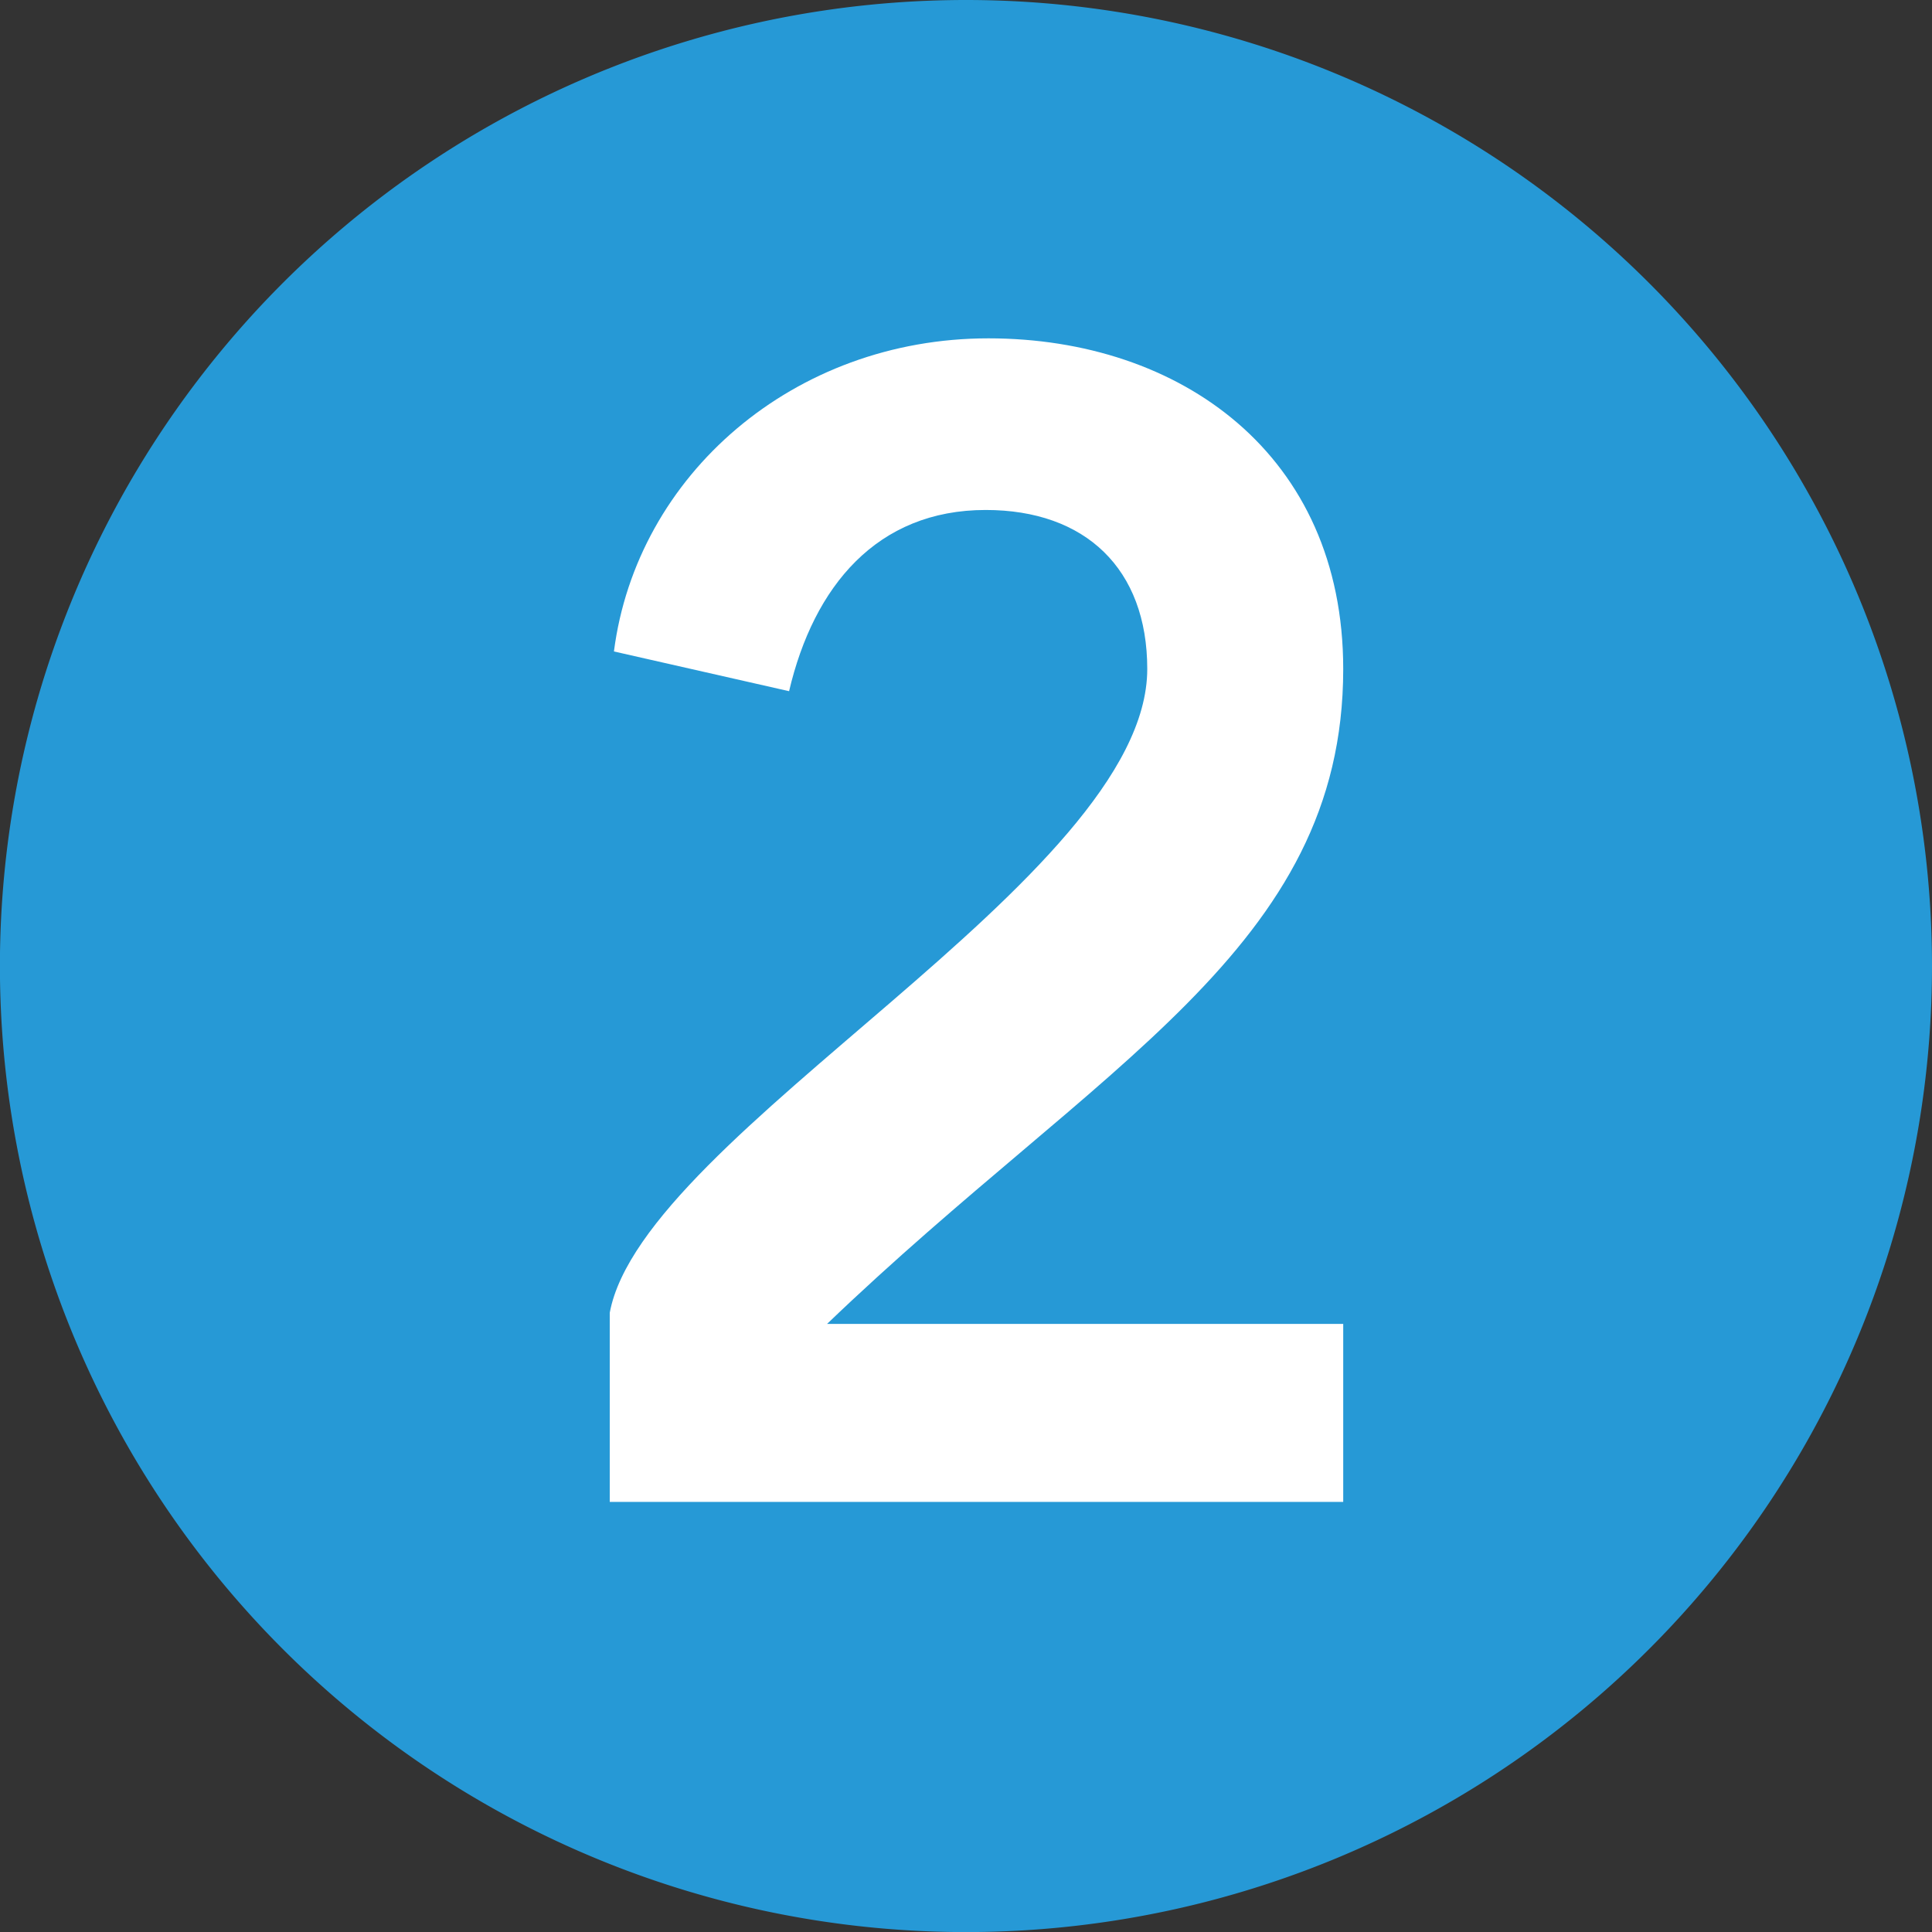
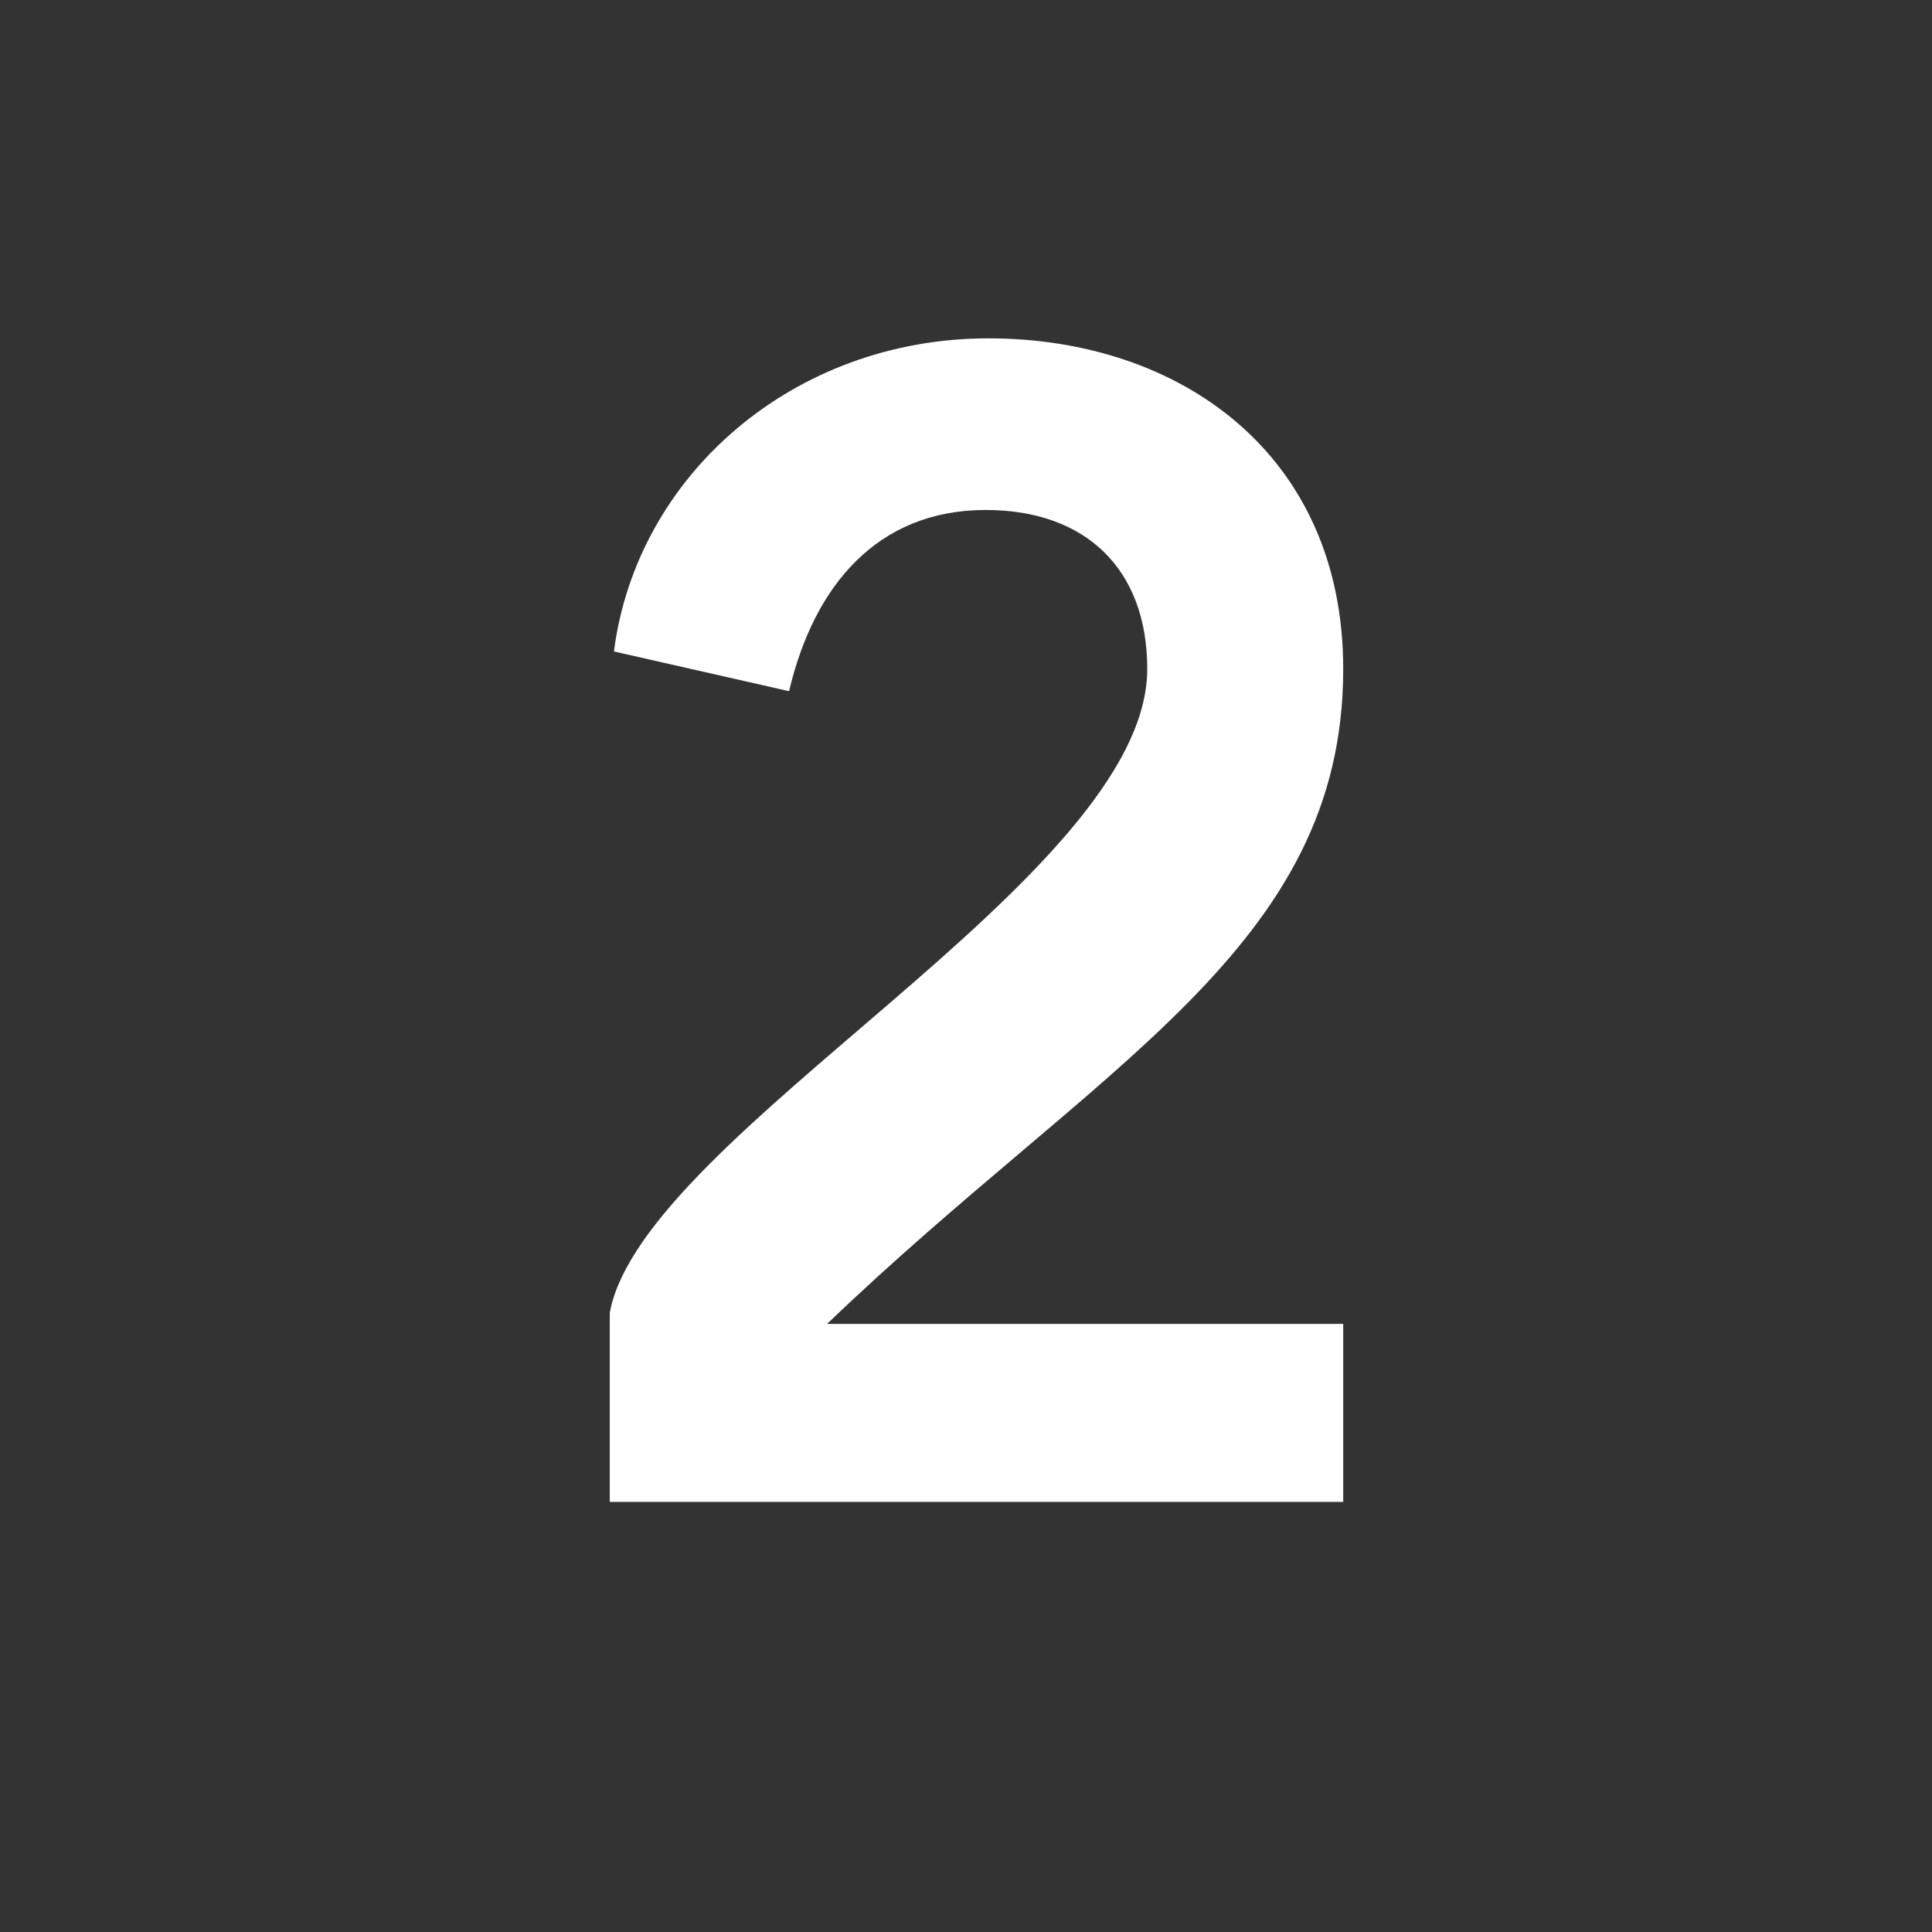
<svg xmlns="http://www.w3.org/2000/svg" id="Calque_1" data-name="Calque 1" viewBox="0 0 235.83 235.83">
  <rect x="0" y="0" width="235.83" height="235.83" fill="#333333" stroke="none" />
  <defs>
    <style>.cls-1{fill:#2699d6;}.cls-2{fill:#fff;}</style>
  </defs>
-   <path class="cls-1" d="M420.17,426.08A117.92,117.92,0,1,1,302.25,308.17,117.93,117.93,0,0,1,420.17,426.08" transform="translate(-184.34 -308.17)" />
  <path class="cls-2" d="M258.77,491.5V468.41c4.05-21.93,65.61-53,65.61-78.58,0-12.23-7.55-19.41-19.72-19.41-13.27,0-21,9.32-24,22.12l-21.38-4.85c2.77-21.53,21.93-38.22,45.71-38.22,23.41,0,43.31,14.16,43.31,40.36,0,34.15-29.85,48.12-63,79.94h63V491.5Z" transform="translate(-184.34 -308.17)" />
</svg>